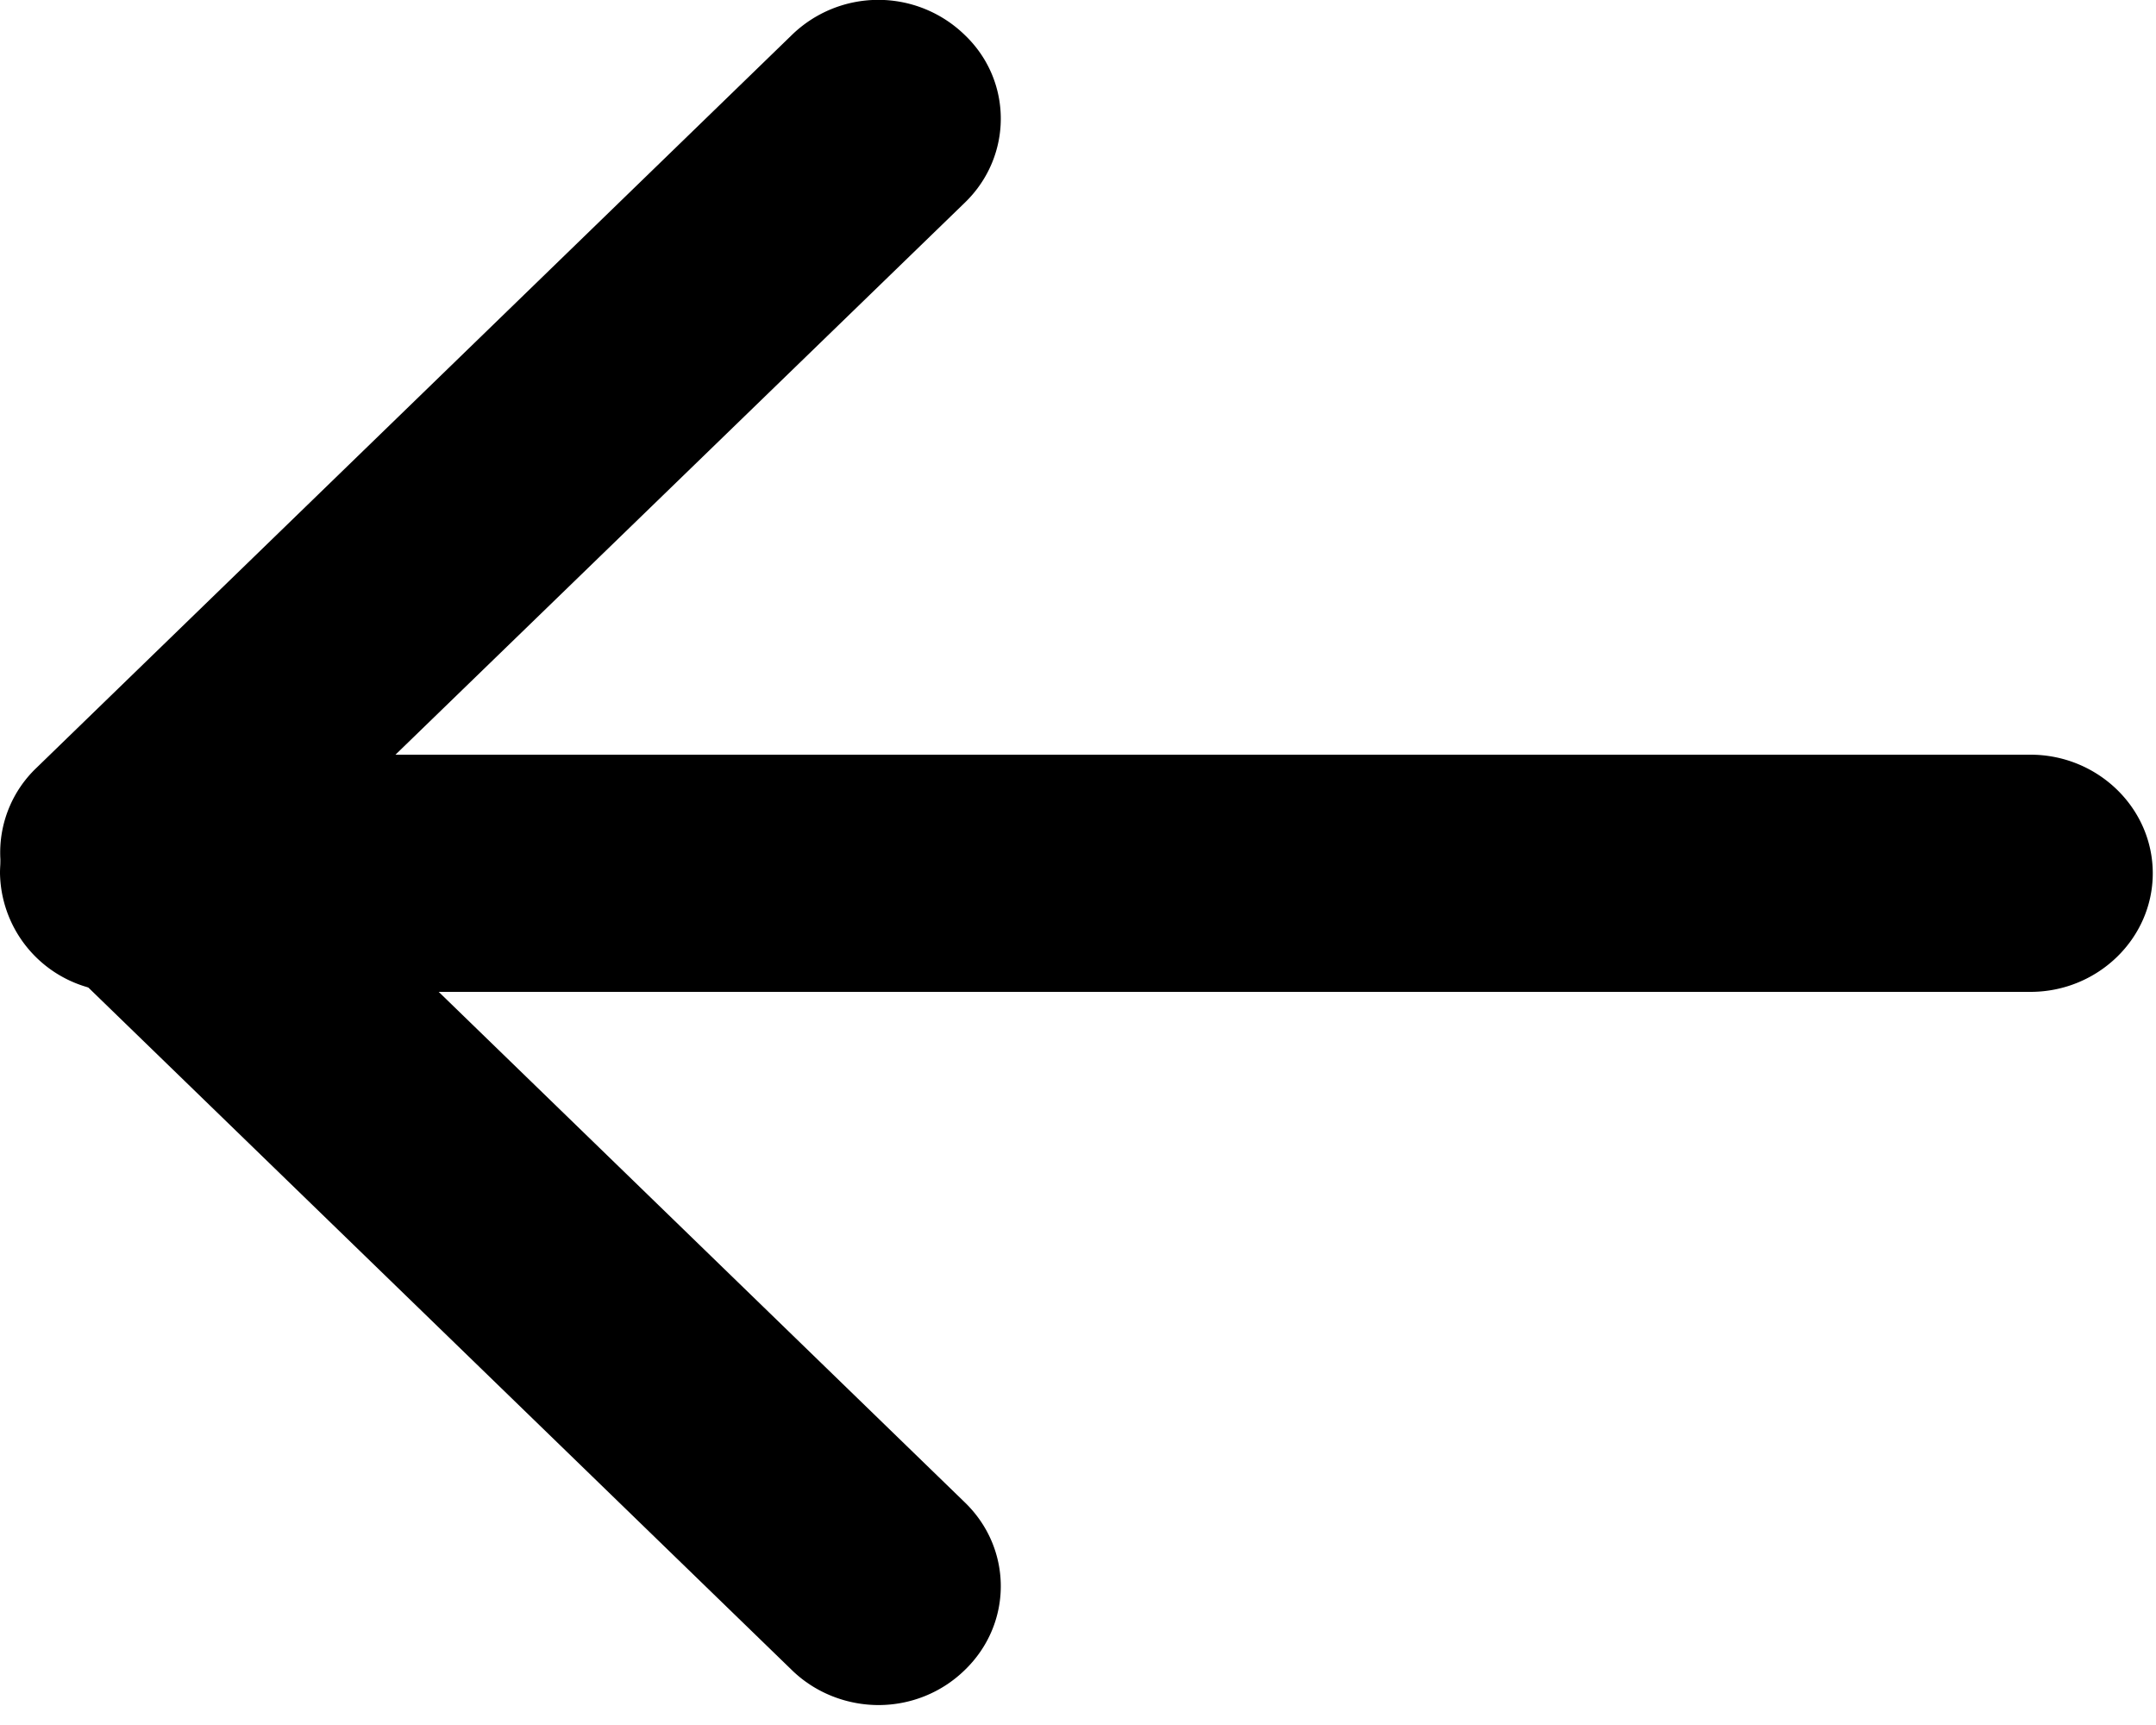
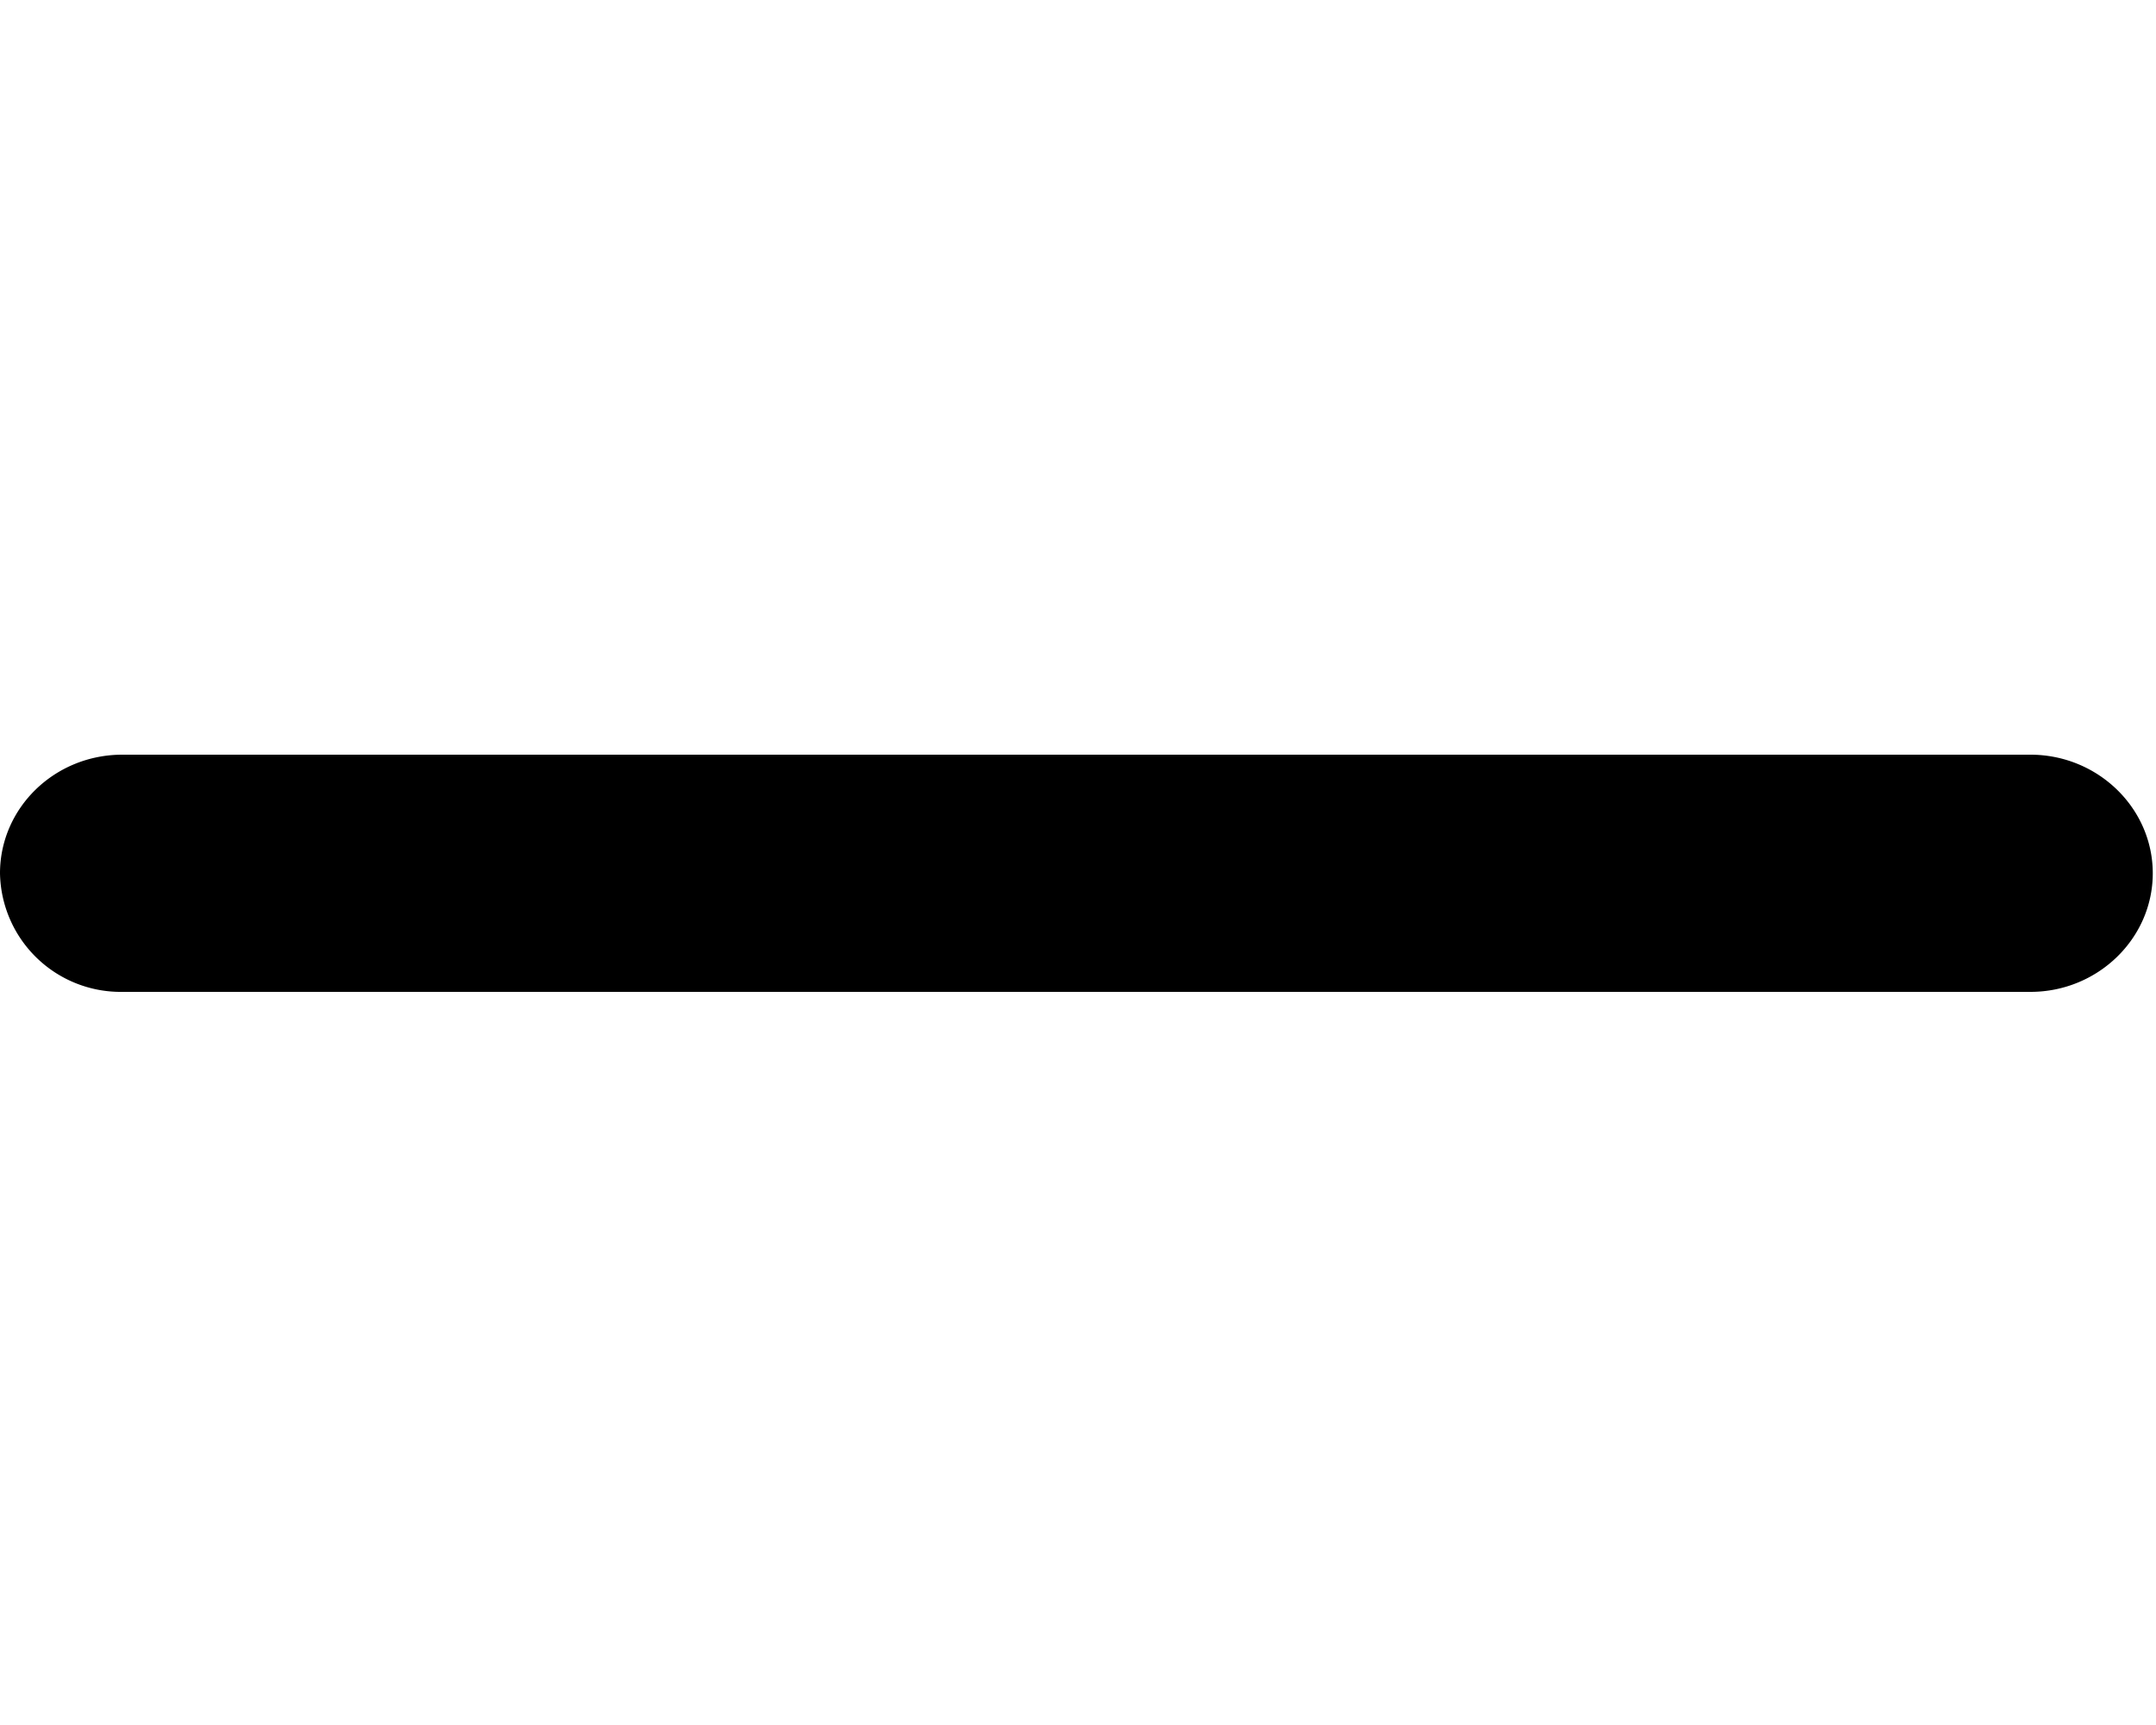
<svg xmlns="http://www.w3.org/2000/svg" xmlns:xlink="http://www.w3.org/1999/xlink" width="40" height="32" viewBox="0 0 40 32">
  <defs>
    <path id="obwva" d="M1679.67 863.4h-35.4a2.24 2.24 0 0 1-2.27-2.2c0-1.21 1.01-2.2 2.27-2.2h35.4c1.25 0 2.27.99 2.27 2.2 0 1.21-1.02 2.2-2.27 2.2" />
-     <path id="obwvb" d="M1658.3 876.63c-.58 0-1.17-.22-1.61-.65l-14.03-13.61a2.17 2.17 0 0 1 0-3.11l14.03-13.61a2.3 2.3 0 0 1 3.21 0c.89.85.89 2.25 0 3.11l-12.43 12.05 12.43 12.06c.89.86.89 2.25 0 3.11-.44.43-1.02.65-1.6.65" />
  </defs>
  <g>
    <g transform="translate(-1642 -845)">
      <use fill="#000" xlink:href="#obwva" />
    </g>
    <g transform="translate(-1642 -845)">
      <use fill="#000" xlink:href="#obwvb" />
    </g>
  </g>
</svg>